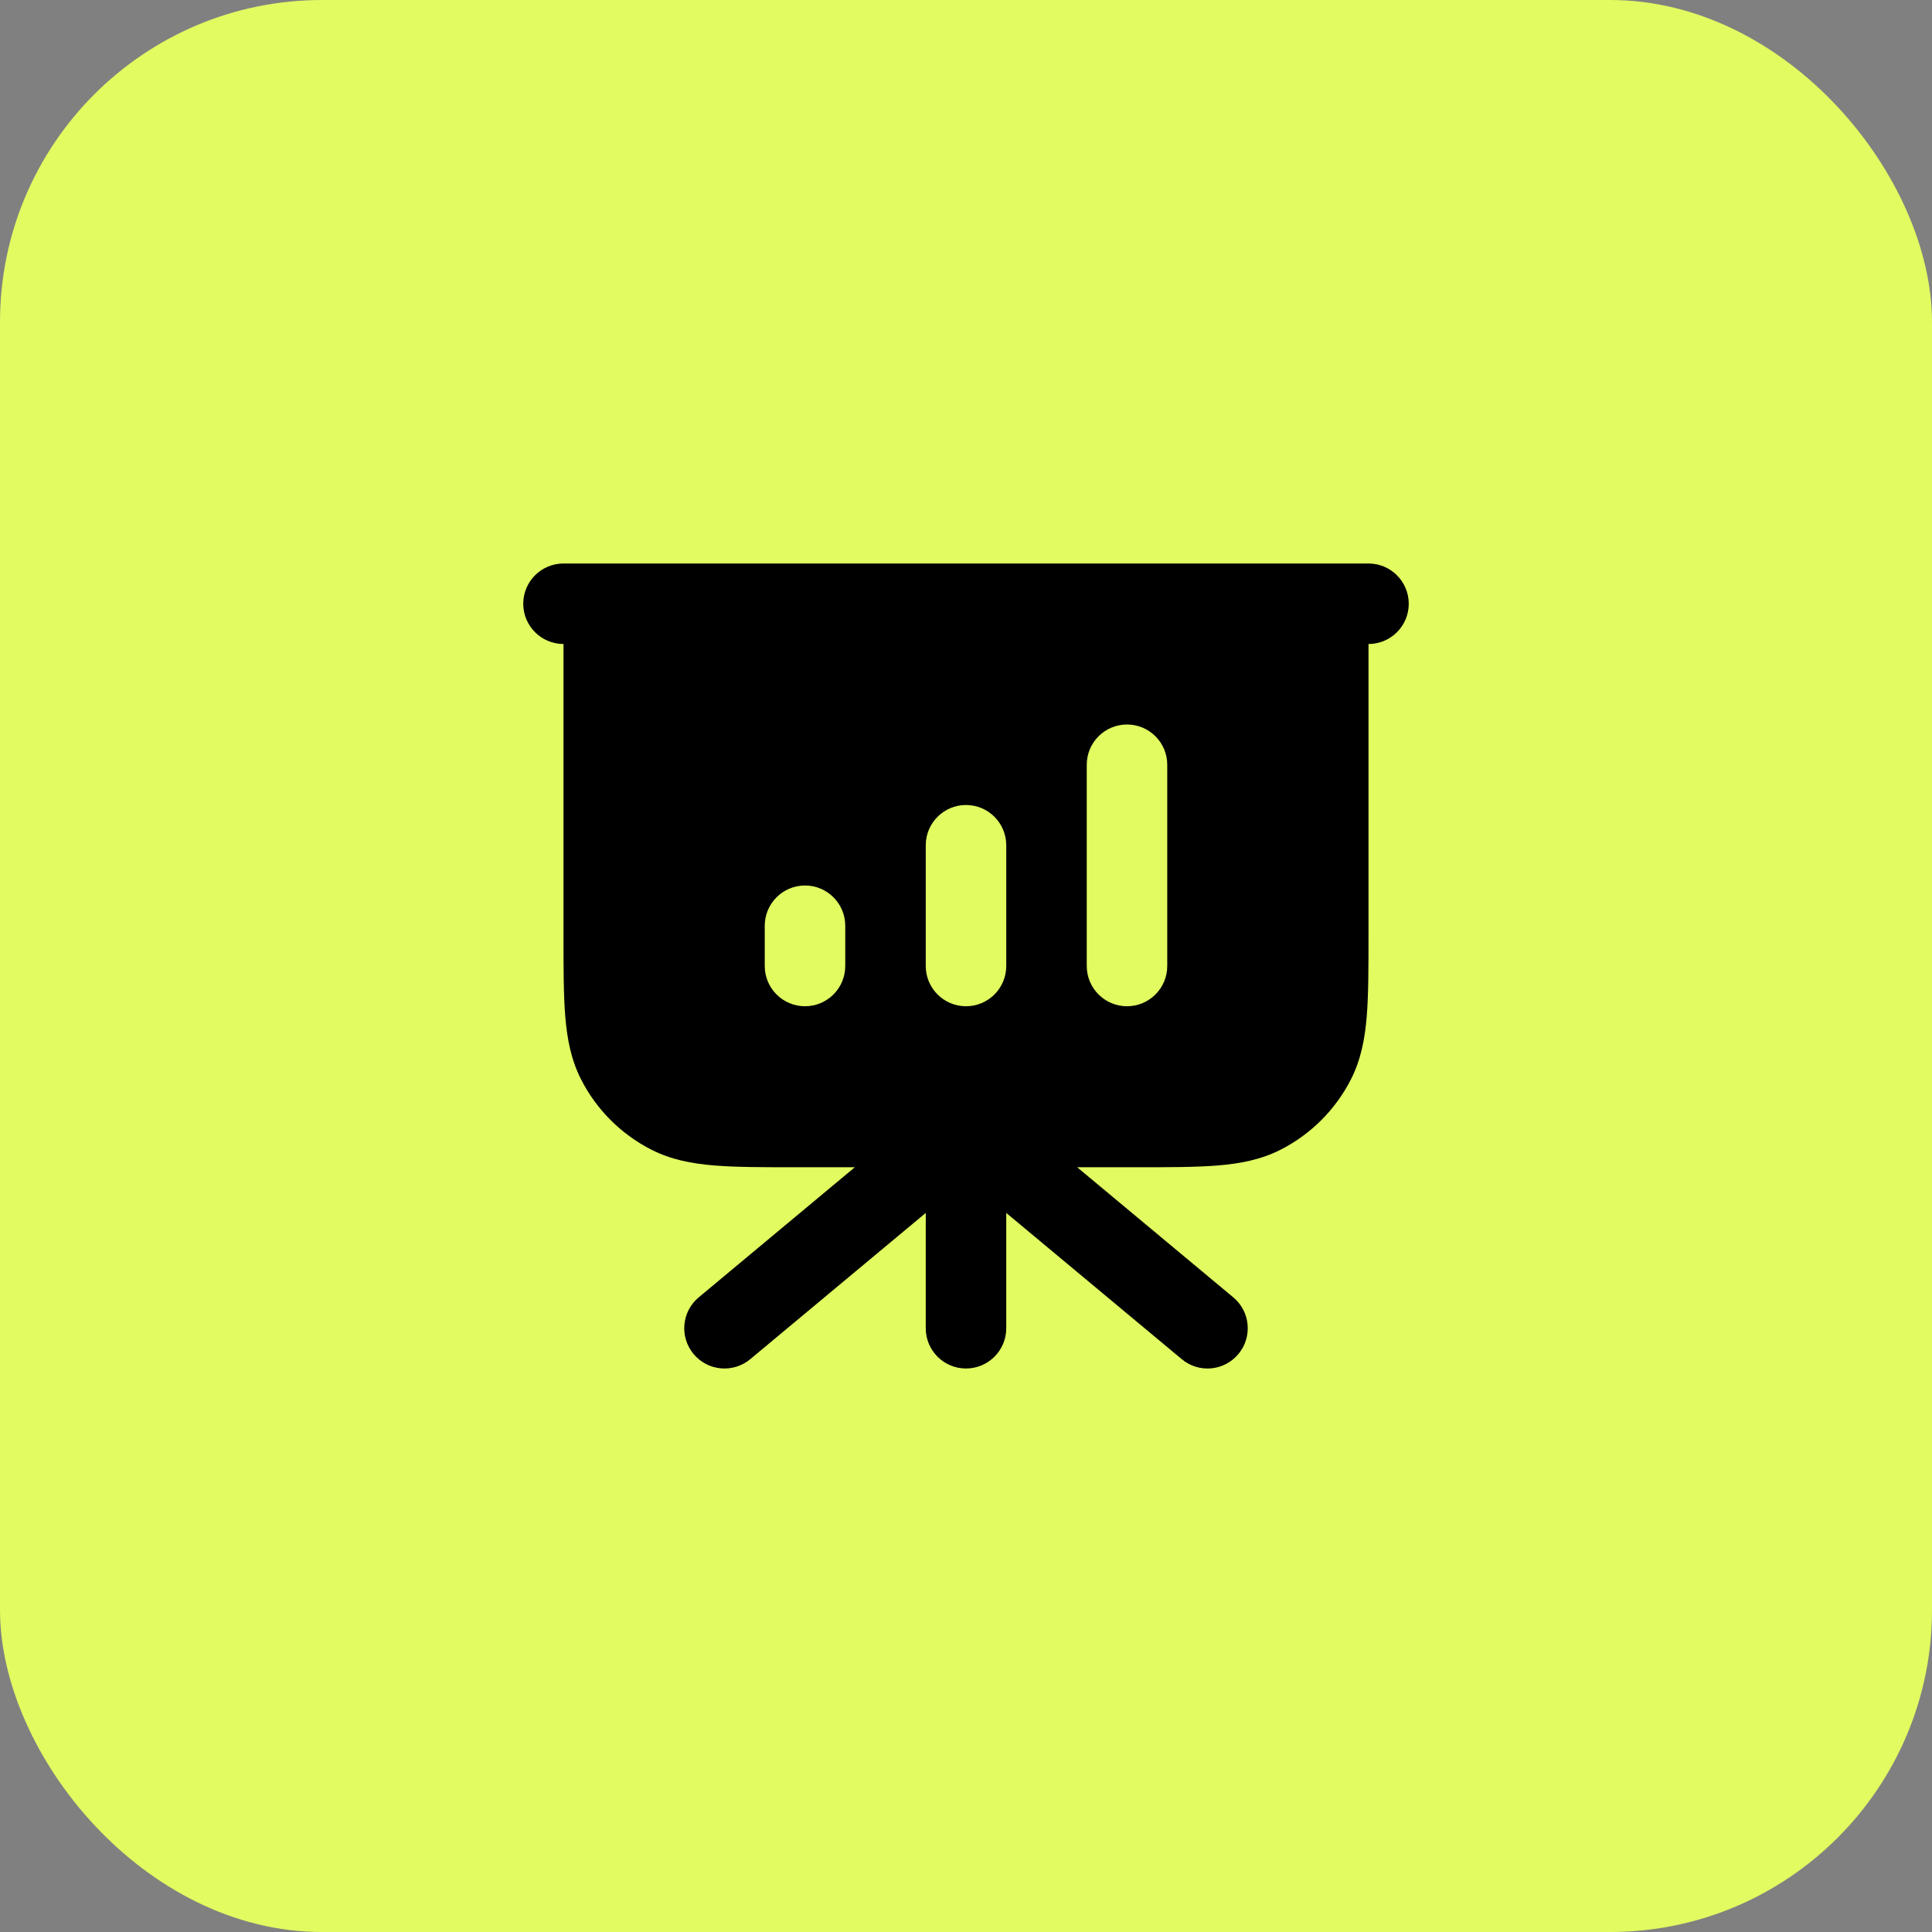
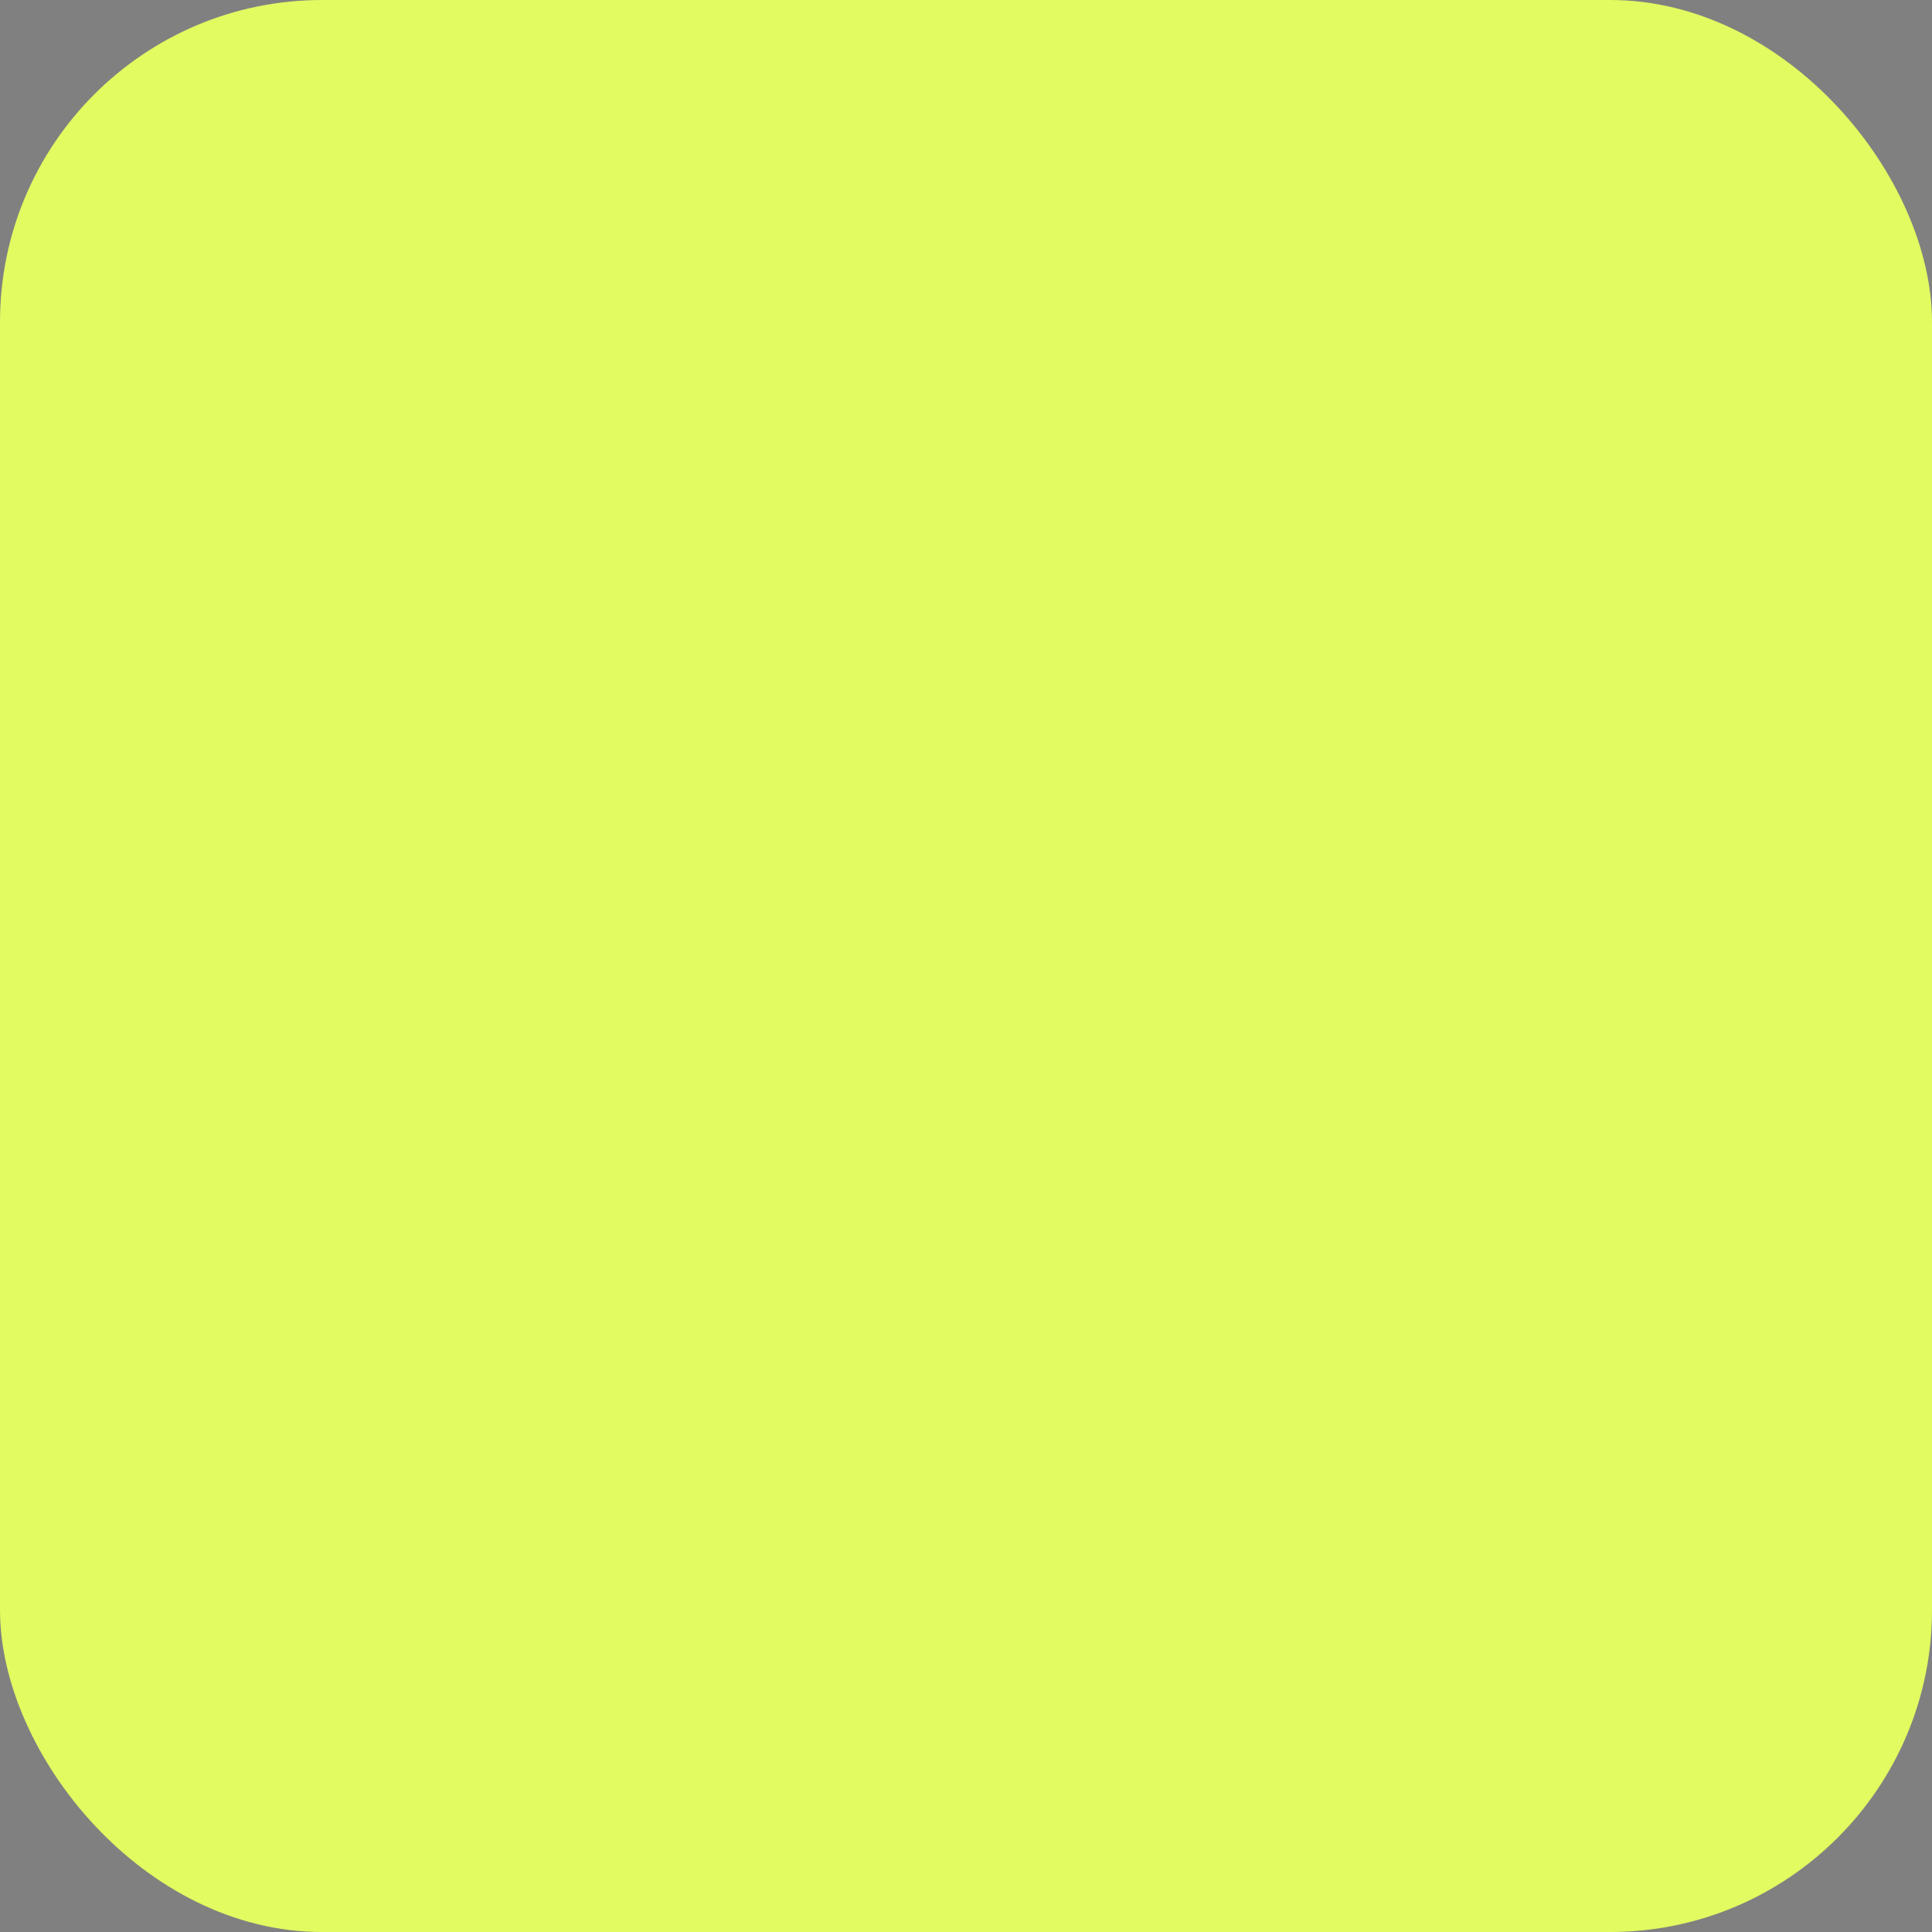
<svg xmlns="http://www.w3.org/2000/svg" width="48" height="48" viewBox="0 0 48 48" fill="none">
  <rect x="0" y="0" width="48" height="48" fill="#808080" stroke="none" />
  <rect width="48" height="48" rx="8" fill="#E1FB61" />
-   <path fill-rule="evenodd" clip-rule="evenodd" d="M13 15C13 14.448 13.448 14 14 14H34C34.552 14 35 14.448 35 15C35 15.552 34.552 16 34 16V23.241C34 24.046 34 24.711 33.956 25.252C33.91 25.814 33.811 26.331 33.564 26.816C33.181 27.569 32.569 28.18 31.816 28.564C31.331 28.811 30.814 28.91 30.252 28.956C29.711 29 29.046 29 28.241 29H26.762L30.64 32.232C31.064 32.585 31.122 33.216 30.768 33.64C30.415 34.065 29.784 34.122 29.36 33.768L25 30.135V33C25 33.552 24.552 34 24 34C23.448 34 23 33.552 23 33V30.135L18.64 33.768C18.216 34.122 17.585 34.065 17.232 33.64C16.878 33.216 16.936 32.585 17.36 32.232L21.238 29H19.759C18.954 29 18.289 29 17.748 28.956C17.186 28.91 16.669 28.811 16.184 28.564C15.431 28.18 14.819 27.569 14.436 26.816C14.189 26.331 14.09 25.814 14.044 25.252C14 24.711 14 24.046 14 23.241L14 16C13.448 16 13 15.552 13 15ZM29 19C29 18.448 28.552 18 28 18C27.448 18 27 18.448 27 19V24C27 24.552 27.448 25 28 25C28.552 25 29 24.552 29 24V19ZM24 20C24.552 20 25 20.448 25 21V24C25 24.552 24.552 25 24 25C23.448 25 23 24.552 23 24V21C23 20.448 23.448 20 24 20ZM20 22C20.552 22 21 22.448 21 23V24C21 24.552 20.552 25 20 25C19.448 25 19 24.552 19 24V23C19 22.448 19.448 22 20 22Z" fill="black" />
</svg>